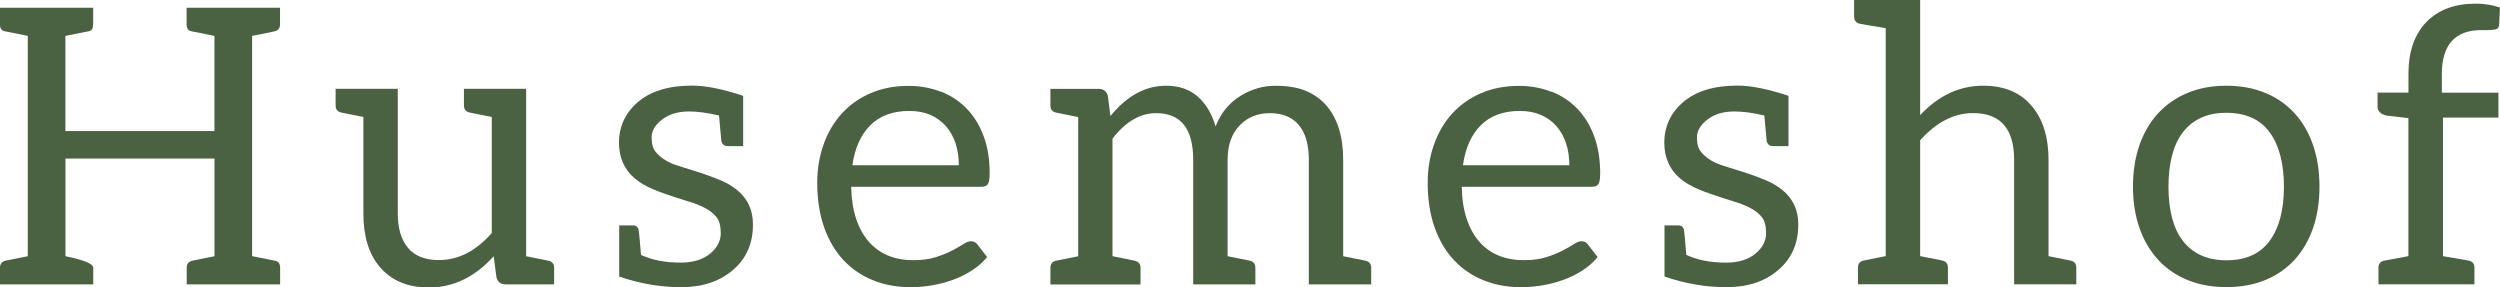
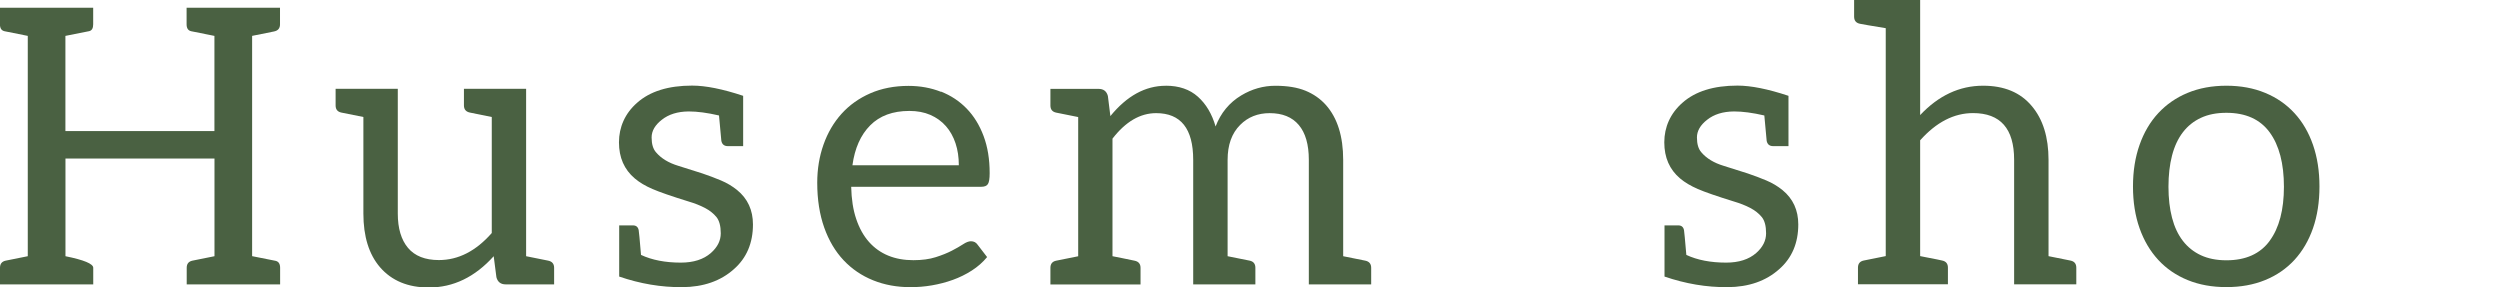
<svg xmlns="http://www.w3.org/2000/svg" id="uuid-be39d29f-8f04-42a2-8115-f6f6d36264e5" width="155.59mm" height="17.89mm" viewBox="0 0 441.06 50.71">
  <g id="uuid-a198f2e1-789a-4575-9196-8ef0ad7aa751">
    <path d="M44.48,6.33v38.86c2.2.43,3.58.7,4.12.82s.82.52.82,1.23v2.93h-16.48v-2.93c0-.7.34-1.12,1.02-1.26l3.88-.78v-17.23H11.55v17.23c3.27.66,4.9,1.34,4.9,2.04v2.93H0v-2.93c0-.7.34-1.12,1.02-1.26l3.88-.78V6.33c-2.18-.43-3.54-.7-4.09-.82s-.82-.52-.82-1.23V1.36h16.45v2.93c0,.7-.24,1.11-.73,1.21-.49.1-1.88.38-4.17.83v16.79h26.29V6.33c-2.18-.43-3.54-.7-4.09-.82s-.82-.52-.82-1.23V1.36h16.48v2.93c0,.7-.35,1.12-1.06,1.26l-3.88.78Z" style="fill:#4a6142;" />
    <path d="M86.76,41.11v-20.47c-.39-.09-1.67-.35-3.85-.78-.7-.14-1.06-.56-1.06-1.26v-2.93h10.97v29.53c2.2.43,3.5.69,3.88.78.7.14,1.06.56,1.06,1.26v2.93h-8.55c-.86,0-1.41-.42-1.63-1.26l-.48-3.71c-3.31,3.68-7.13,5.52-11.44,5.52-3.68,0-6.55-1.19-8.62-3.58-1.95-2.27-2.93-5.43-2.93-9.47v-17.03c-2.18-.43-3.47-.69-3.88-.78-.68-.14-1.02-.56-1.02-1.26v-2.93h10.97v22c0,2.61.6,4.63,1.8,6.06,1.2,1.43,3.02,2.15,5.45,2.15,3.43,0,6.54-1.59,9.33-4.77Z" style="fill:#4a6142;" />
    <path d="M131.11,16.93v8.85h-2.69c-.66,0-1.04-.32-1.16-.95-.02-.09-.16-1.58-.41-4.46-2.07-.48-3.84-.71-5.31-.71h-.07c-1.93.02-3.5.51-4.7,1.46-1.2.93-1.81,1.97-1.81,3.13,0,1.16.26,2.03.78,2.62.91,1.07,2.21,1.86,3.92,2.38,1.7.52,3.12.97,4.24,1.34,1.12.38,2.22.79,3.29,1.24,1.07.45,2.02,1.02,2.86,1.7,1.86,1.52,2.79,3.54,2.79,6.06,0,3.29-1.12,5.93-3.37,7.9-2.34,2.09-5.37,3.14-9.09,3.17s-7.44-.6-11.14-1.87v-9.03h2.42c.57,0,.91.28,1.02.85.05.2.18,1.66.41,4.36,1.95.91,4.29,1.36,7.02,1.36,2.25,0,4.02-.57,5.31-1.7,1.16-1.02,1.74-2.18,1.74-3.47s-.26-2.25-.77-2.88c-.51-.62-1.19-1.16-2.03-1.6-.84-.44-1.81-.82-2.9-1.14-3-.93-5.11-1.66-6.35-2.2-1.24-.53-2.28-1.15-3.12-1.86-1.86-1.57-2.79-3.69-2.79-6.37s1.07-5.12,3.2-6.98c2.27-2.02,5.51-3.03,9.71-3.03,2.38,0,5.38.6,8.99,1.8Z" style="fill:#4a6142;" />
    <path d="M166.02,16.16c1.75.69,3.26,1.69,4.53,3s2.26,2.92,2.98,4.84c.72,1.92,1.07,4.1,1.07,6.56,0,.95-.1,1.59-.31,1.91-.2.32-.59.48-1.16.48h-22.96c.05,2.18.34,4.08.89,5.69.54,1.61,1.29,2.96,2.25,4.04s2.09,1.88,3.41,2.42,2.79.8,4.43.8c1.52,0,2.83-.18,3.93-.53s2.05-.73,2.84-1.14c.79-.41,1.46-.79,1.99-1.14.53-.35.99-.53,1.38-.53.5,0,.89.19,1.16.58l1.7,2.21c-.75.91-1.65,1.7-2.69,2.37-1.04.67-2.16,1.22-3.35,1.65-1.19.43-2.42.75-3.7.97s-2.53.32-3.78.32c-2.38,0-4.58-.4-6.59-1.21-2.01-.81-3.75-1.99-5.21-3.54s-2.61-3.48-3.42-5.77-1.23-4.93-1.23-7.9c0-2.41.37-4.65,1.11-6.74s1.8-3.9,3.18-5.43c1.38-1.53,3.08-2.74,5.07-3.61s4.25-1.31,6.74-1.31c2.07,0,3.97.35,5.72,1.04ZM153.52,22.12c-1.68,1.69-2.72,4.04-3.13,7.03h18.77c0-1.41-.19-2.7-.58-3.87-.39-1.17-.95-2.18-1.7-3.03s-1.66-1.51-2.74-1.98-2.31-.7-3.7-.7c-2.93,0-5.23.85-6.91,2.54Z" style="fill:#4a6142;" />
    <path d="M205.67,15.12c2.34,0,4.23.65,5.67,1.94,1.44,1.29,2.48,3.04,3.12,5.25.91-2.38,2.42-4.21,4.53-5.48,1.88-1.13,3.89-1.7,6.01-1.7s3.89.29,5.31.87,2.63,1.42,3.63,2.54c2.02,2.29,3.03,5.52,3.03,9.67v16.99c2.2.43,3.5.69,3.88.78.7.14,1.06.56,1.06,1.26v2.93h-11v-21.97c0-2.7-.59-4.75-1.77-6.15s-2.9-2.09-5.14-2.09c-2.09,0-3.83.69-5.21,2.08-1.48,1.48-2.21,3.53-2.21,6.17v16.99c.39.07,1.68.33,3.88.78.68.14,1.02.56,1.02,1.26v2.93h-10.97v-21.97c0-5.5-2.18-8.24-6.54-8.24-2.82,0-5.38,1.5-7.7,4.5v20.74l1.81.36c1.2.24,1.9.38,2.08.43.7.14,1.06.56,1.06,1.26v2.93h-15.9v-2.93c0-.7.34-1.12,1.02-1.26l3.88-.78v-24.56c-2.18-.43-3.47-.69-3.88-.78-.68-.14-1.02-.56-1.02-1.26v-2.93h8.51c.86,0,1.41.42,1.63,1.26l.44,3.54c2.91-3.56,6.16-5.35,9.77-5.35Z" style="fill:#4a6142;" />
-     <path d="M273.73,16.16c1.75.69,3.26,1.69,4.53,3s2.26,2.92,2.98,4.84c.71,1.92,1.07,4.1,1.07,6.56,0,.95-.1,1.59-.31,1.91-.2.32-.59.48-1.16.48h-22.95c.04,2.18.34,4.08.88,5.69.54,1.61,1.29,2.96,2.25,4.04.95,1.08,2.09,1.88,3.41,2.42,1.32.53,2.79.8,4.43.8,1.52,0,2.83-.18,3.93-.53,1.1-.35,2.05-.73,2.84-1.14.79-.41,1.46-.79,1.99-1.14.53-.35.99-.53,1.38-.53.5,0,.89.19,1.16.58l1.7,2.21c-.75.91-1.65,1.7-2.69,2.37-1.04.67-2.16,1.22-3.36,1.65-1.19.43-2.42.75-3.7.97s-2.53.32-3.78.32c-2.38,0-4.58-.4-6.59-1.21-2.01-.81-3.75-1.99-5.21-3.54s-2.61-3.48-3.42-5.77-1.23-4.93-1.23-7.9c0-2.41.37-4.65,1.11-6.74s1.8-3.9,3.18-5.43,3.08-2.74,5.07-3.61,4.25-1.31,6.74-1.31c2.07,0,3.97.35,5.72,1.04ZM261.23,22.12c-1.68,1.69-2.72,4.04-3.13,7.03h18.77c0-1.41-.19-2.7-.58-3.87-.39-1.17-.95-2.18-1.7-3.03-.75-.85-1.66-1.51-2.74-1.98-1.08-.47-2.31-.7-3.7-.7-2.93,0-5.23.85-6.91,2.54Z" style="fill:#4a6142;" />
    <path d="M315.53,16.93v8.85h-2.69c-.66,0-1.04-.32-1.16-.95-.02-.09-.16-1.58-.41-4.46-2.07-.48-3.84-.71-5.31-.71h-.07c-1.93.02-3.5.51-4.7,1.46-1.2.93-1.81,1.97-1.81,3.13s.26,2.03.78,2.62c.91,1.07,2.21,1.86,3.92,2.38,1.7.52,3.12.97,4.24,1.34,1.12.38,2.22.79,3.29,1.24,1.07.45,2.02,1.02,2.86,1.7,1.86,1.52,2.79,3.54,2.79,6.06,0,3.29-1.12,5.93-3.37,7.9-2.34,2.09-5.37,3.14-9.09,3.17s-7.44-.6-11.14-1.87v-9.03h2.42c.57,0,.91.28,1.02.85.04.2.18,1.66.41,4.36,1.95.91,4.29,1.36,7.02,1.36,2.25,0,4.02-.57,5.31-1.7,1.16-1.02,1.74-2.18,1.74-3.47s-.25-2.25-.77-2.88-1.19-1.16-2.03-1.6c-.84-.44-1.81-.82-2.9-1.14-3-.93-5.11-1.66-6.35-2.2s-2.28-1.15-3.12-1.86c-1.86-1.57-2.79-3.69-2.79-6.37s1.07-5.12,3.2-6.98c2.27-2.02,5.51-3.03,9.71-3.03,2.38,0,5.38.6,8.99,1.8Z" style="fill:#4a6142;" />
    <path d="M349.87,15.12c3.72,0,6.58,1.19,8.58,3.58,1.98,2.34,2.96,5.51,2.96,9.5v16.99c2.18.43,3.47.69,3.88.78.68.14,1.02.56,1.02,1.26v2.93h-10.97v-21.97c0-5.5-2.42-8.24-7.25-8.24-3.36,0-6.47,1.6-9.33,4.8v20.43l.85.17c1.77.34,2.78.54,3.03.61.68.14,1.02.56,1.02,1.26v2.93h-15.87v-2.93c0-.7.34-1.12,1.02-1.26l3.88-.78V4.97c-2.63-.43-4.15-.69-4.56-.78-.68-.14-1.02-.56-1.02-1.26V0h11.65v20.3c3.25-3.45,6.95-5.18,11.1-5.18Z" style="fill:#4a6142;" />
    <path d="M399.62,16.38c2.03.84,3.76,2.03,5.18,3.58,1.42,1.54,2.51,3.41,3.27,5.6.76,2.19,1.14,4.64,1.14,7.34s-.38,5.18-1.14,7.36c-.76,2.18-1.85,4.04-3.27,5.59-1.42,1.54-3.14,2.73-5.18,3.56-2.03.83-4.31,1.24-6.83,1.24s-4.8-.41-6.83-1.24c-2.03-.83-3.76-2.01-5.19-3.56s-2.53-3.41-3.3-5.59c-.77-2.18-1.16-4.63-1.16-7.36s.39-5.15,1.16-7.34c.77-2.19,1.87-4.06,3.3-5.6s3.16-2.74,5.19-3.58c2.03-.84,4.31-1.26,6.83-1.26s4.8.42,6.83,1.26ZM400.42,42.49c1.68-2.28,2.52-5.47,2.52-9.55s-.84-7.31-2.52-9.6c-1.68-2.29-4.22-3.44-7.63-3.44-1.73,0-3.22.29-4.5.89-1.27.59-2.33,1.44-3.18,2.55-.85,1.11-1.49,2.48-1.91,4.1s-.63,3.46-.63,5.5.21,3.87.63,5.48,1.06,2.97,1.91,4.07c.85,1.1,1.91,1.95,3.18,2.54,1.27.59,2.77.89,4.5.89,3.41,0,5.95-1.14,7.63-3.42Z" style="fill:#4a6142;" />
-     <path d="M430.8,13.18v3.17h9.98v4.39h-9.78v24.45c2.68.45,4.19.72,4.53.78.68.14,1.02.56,1.02,1.26v2.93h-16.93v-2.93c0-.7.35-1.12,1.06-1.26l4.22-.78v-24.35l-3.81-.44c-1.09-.25-1.63-.77-1.63-1.57v-2.49h5.45v-3.34c0-3.91,1.07-6.96,3.2-9.16,2.11-2.13,5-3.2,8.65-3.2,1.54,0,2.97.23,4.29.68l-.14,3.03c-.02.45-.22.73-.58.82-.36.09-.87.14-1.53.14h-1.06c-4.63,0-6.95,2.62-6.95,7.87Z" style="fill:#4a6142;" />
  </g>
</svg>